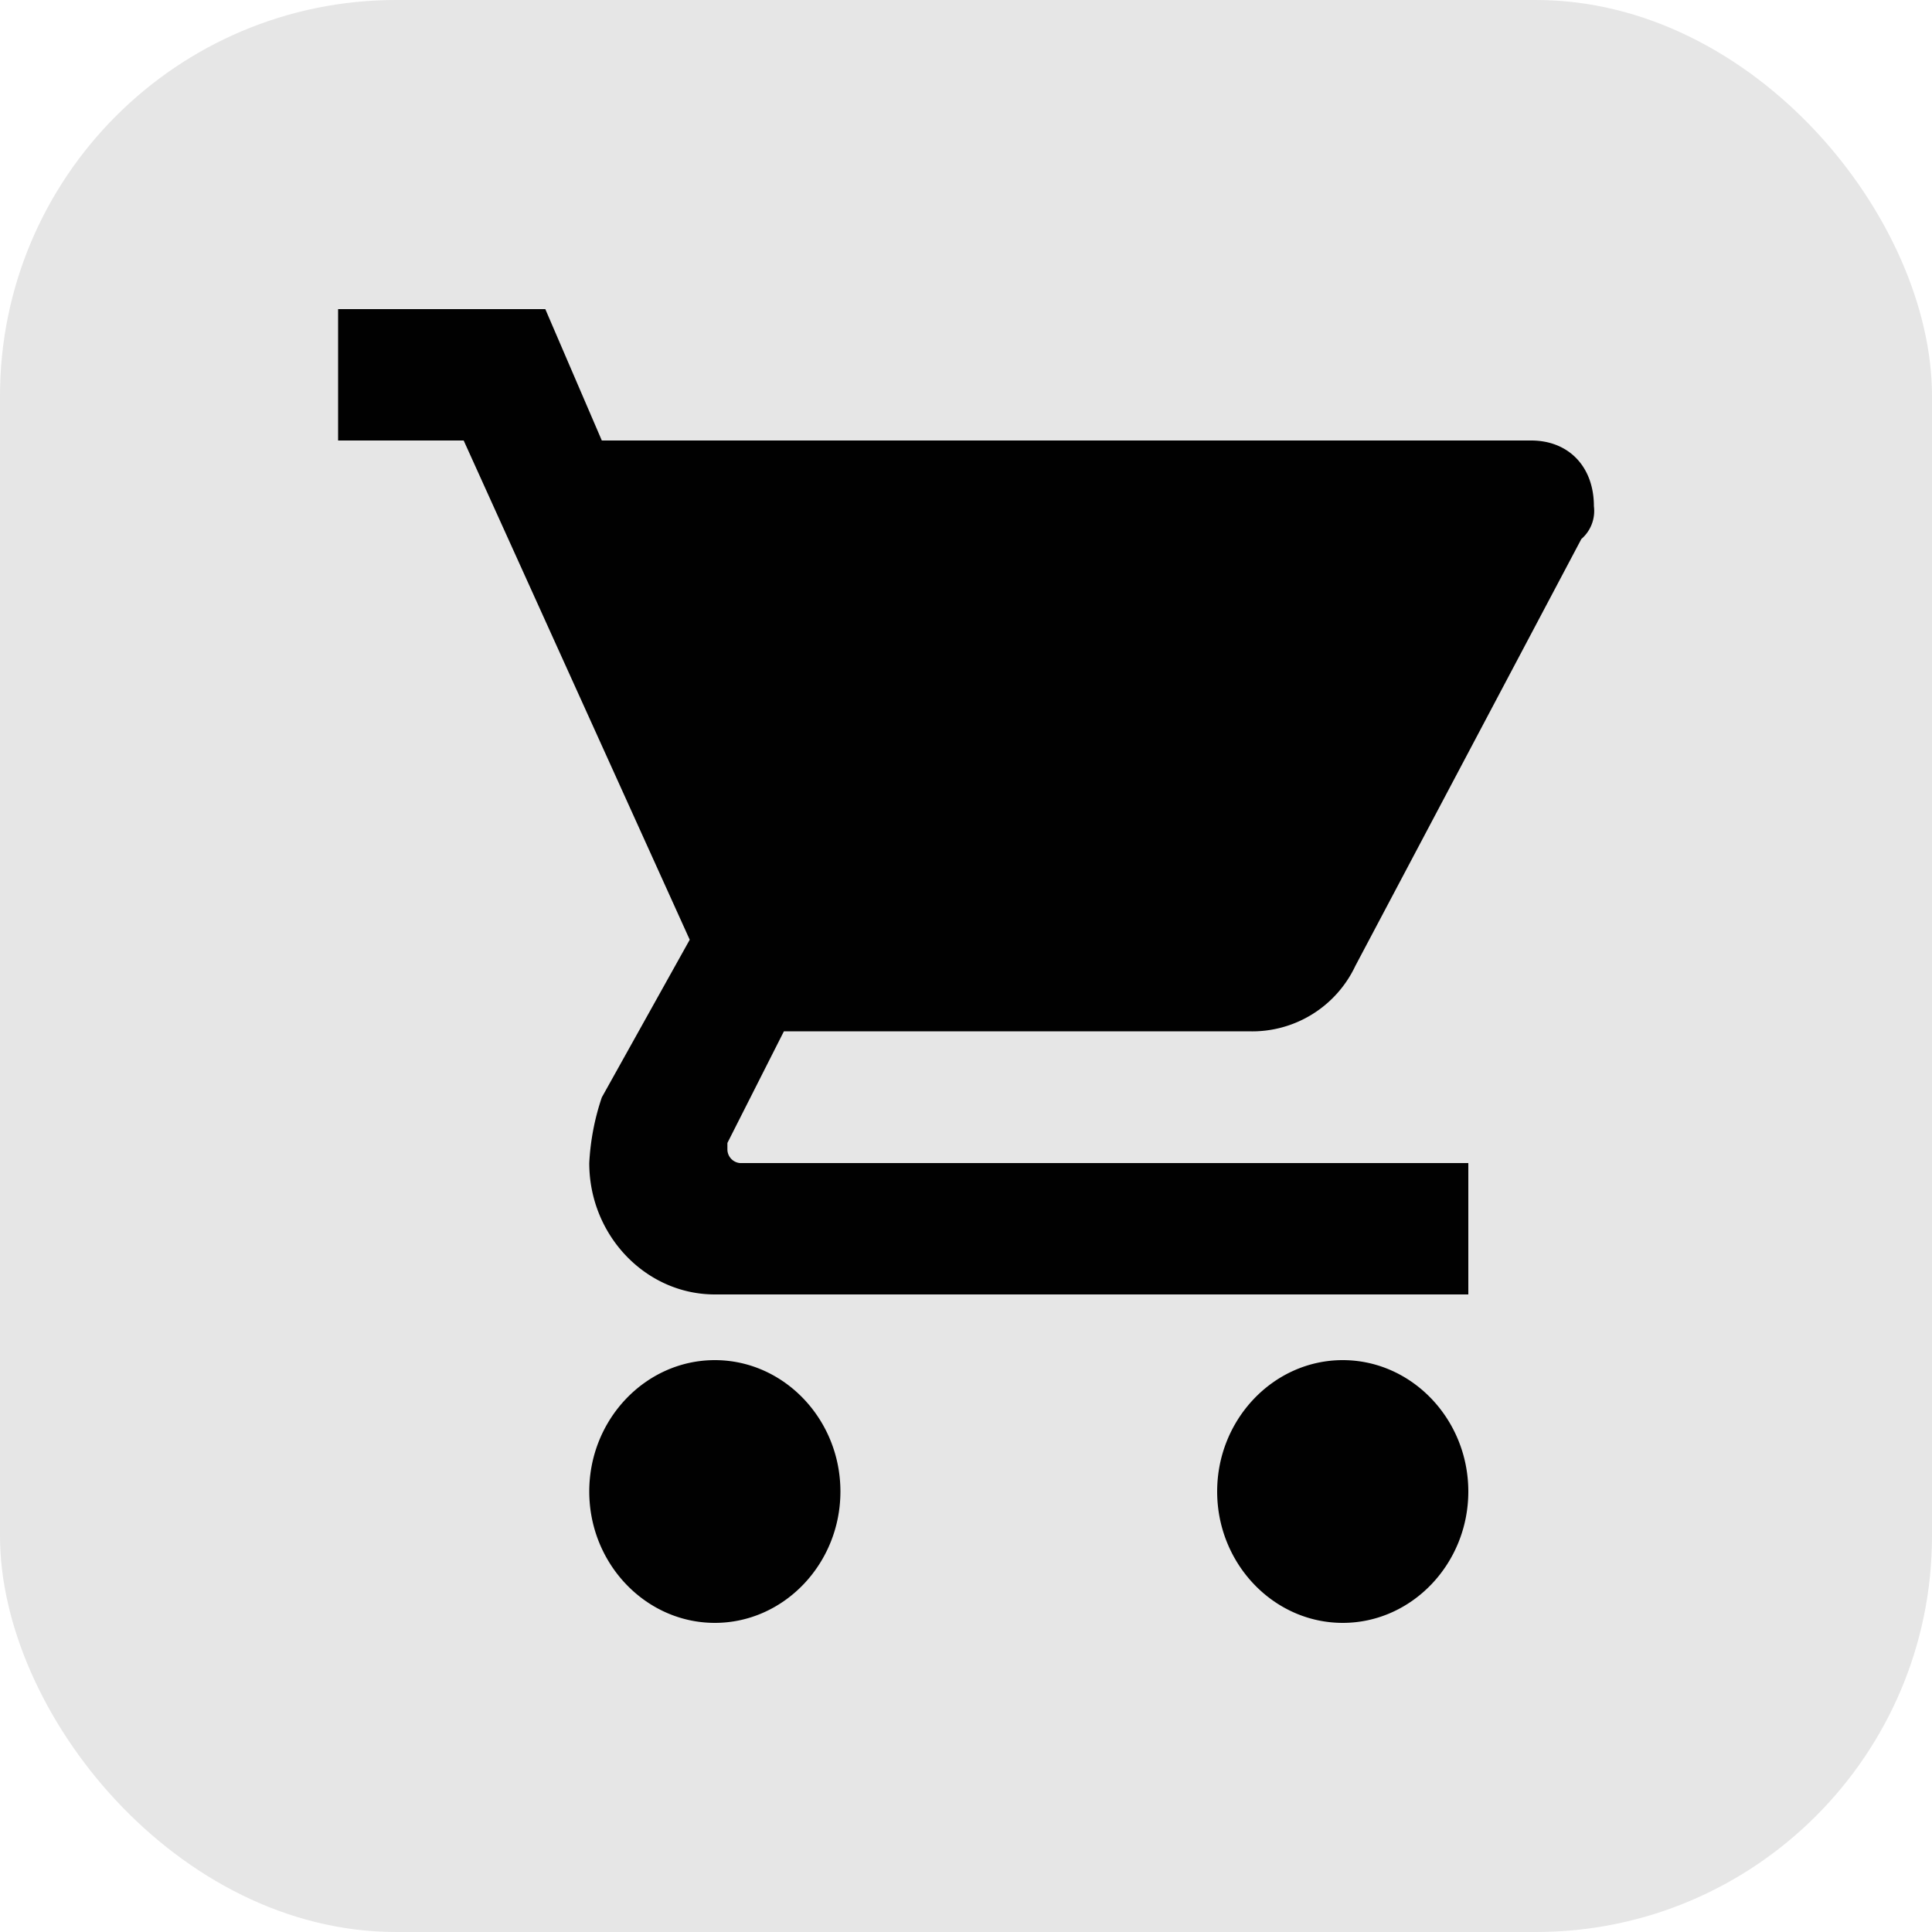
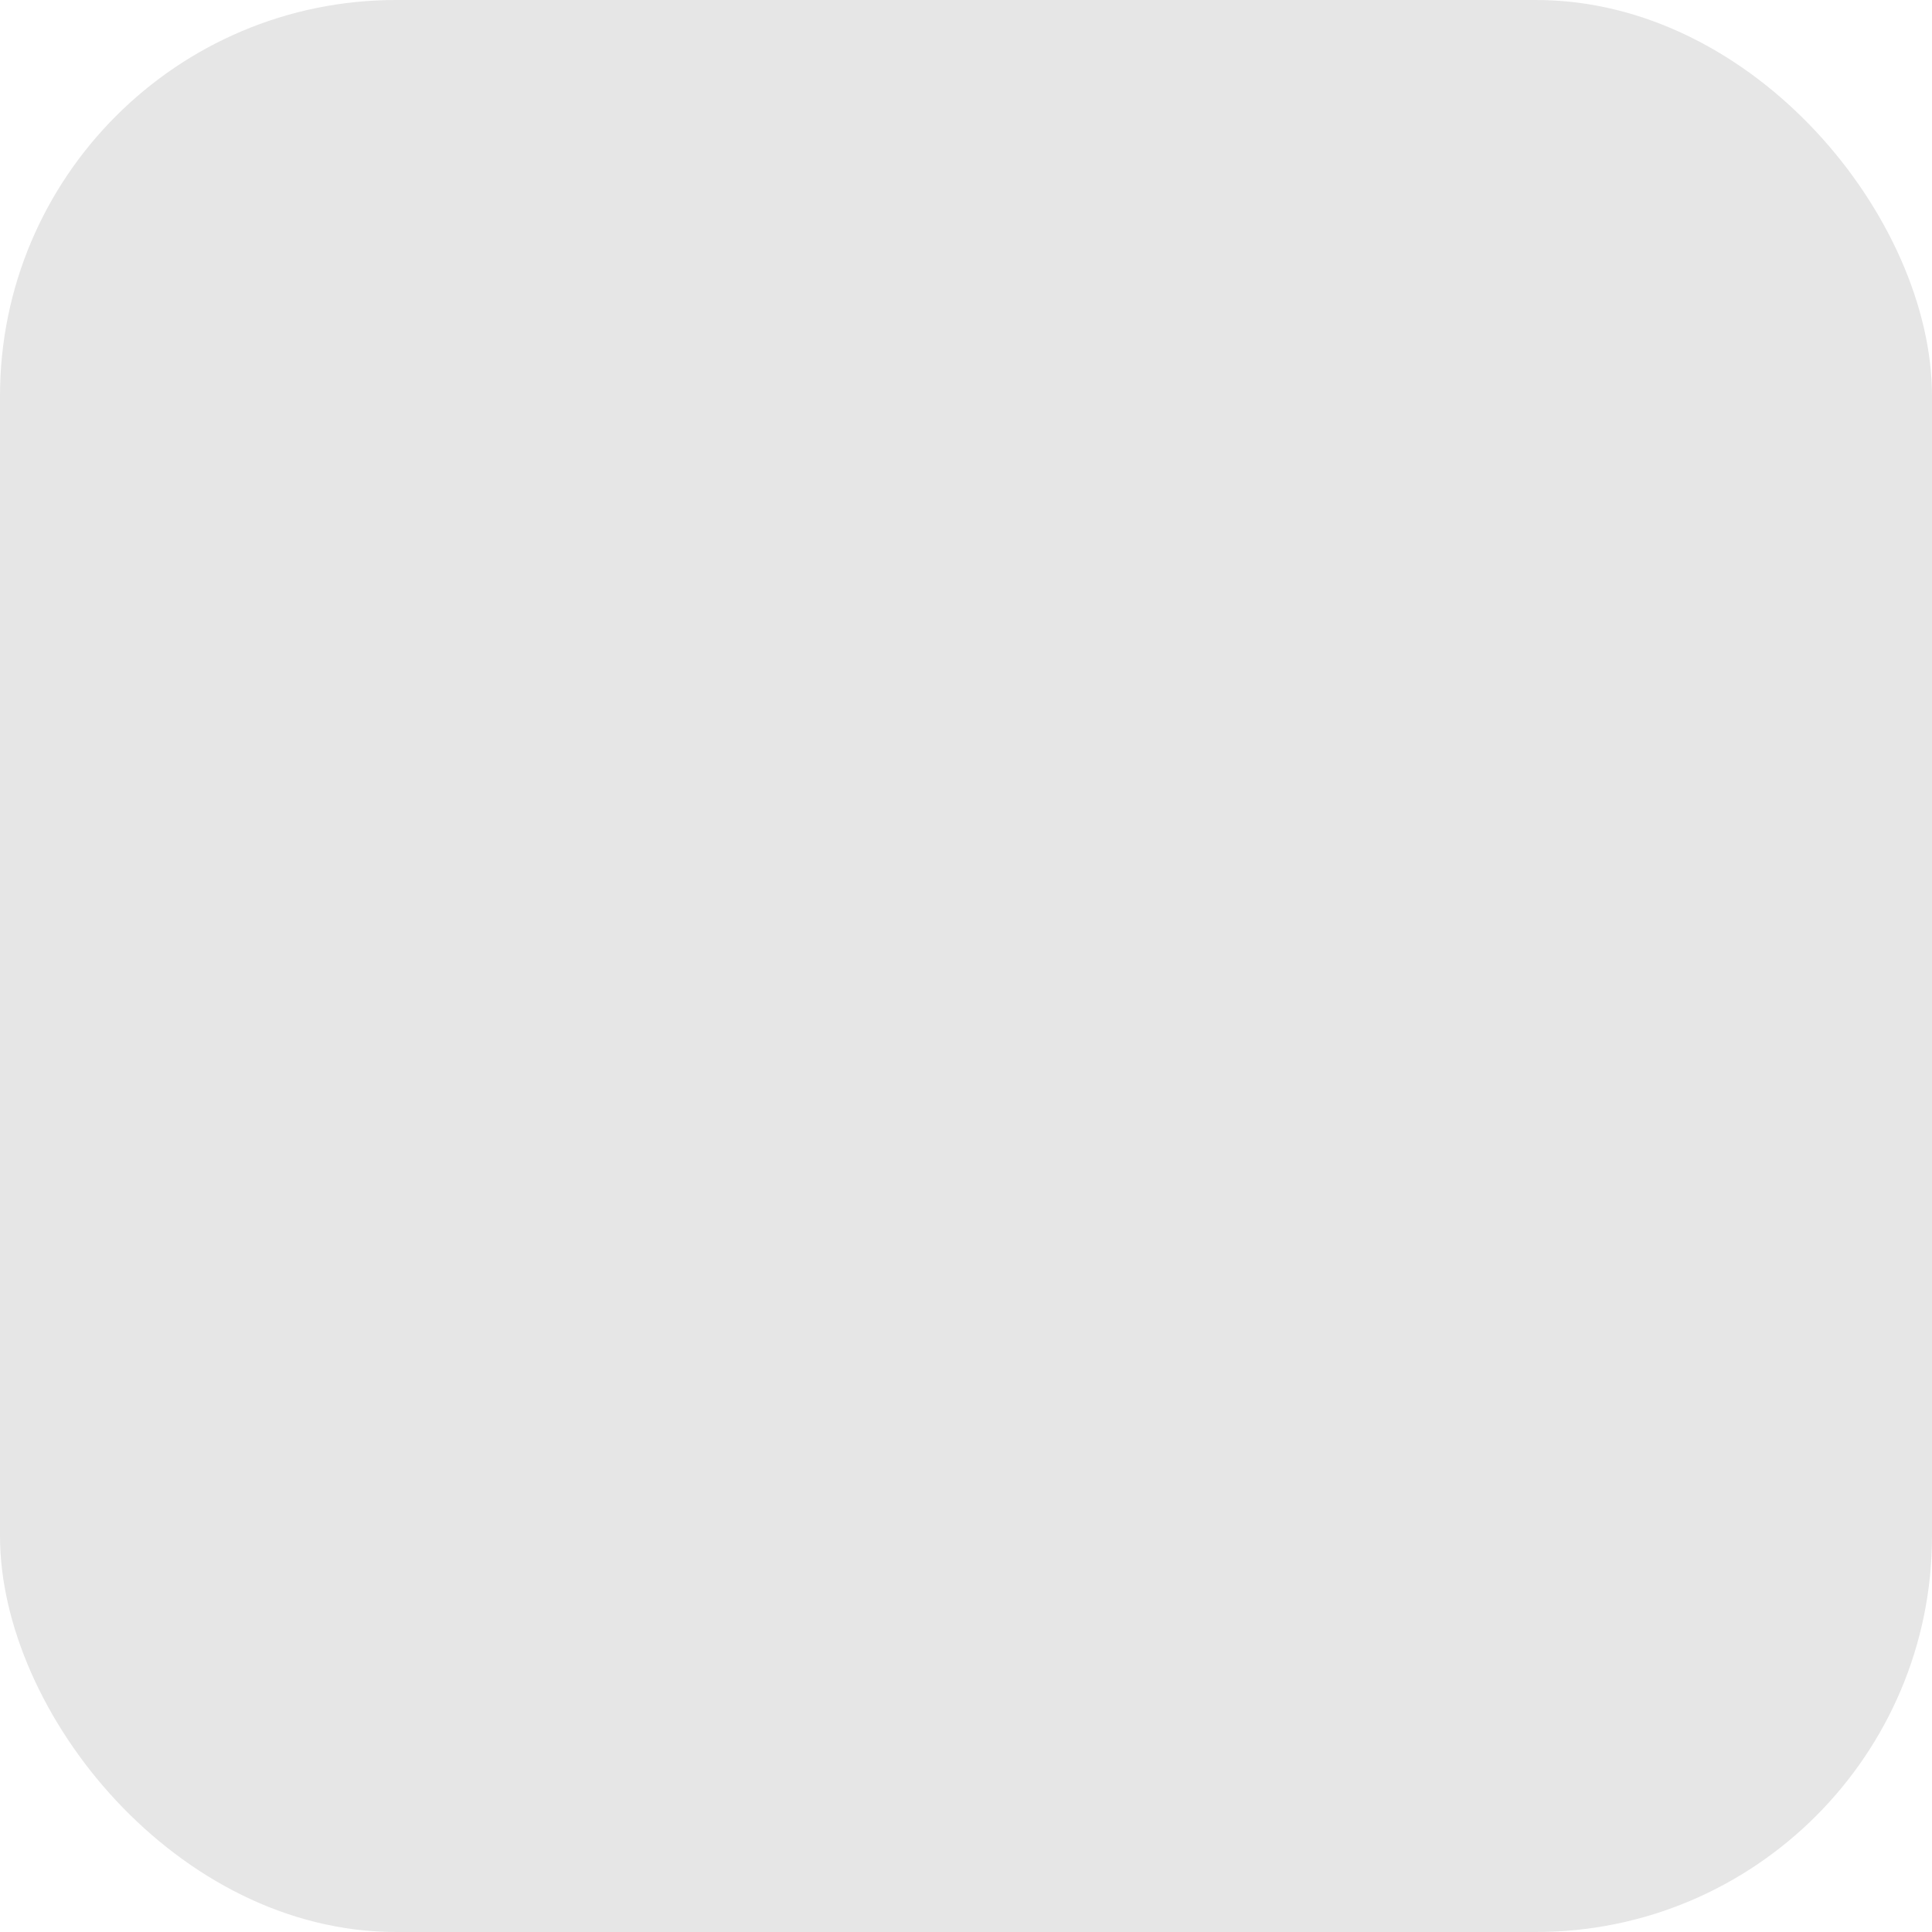
<svg xmlns="http://www.w3.org/2000/svg" id="Layer_1" data-name="Layer 1" viewBox="0 0 200 200">
  <defs>
    <style>.cls-1,.cls-2{fill:#010101;}.cls-1{opacity:0.1;}</style>
  </defs>
  <title>Shopping Cart</title>
  <rect class="cls-1" width="200" height="200" rx="41" />
  <g id="shopping-cart">
-     <path class="cls-2" d="M74,140.8c-7.15,0-13,6.12-13,13.6S66.85,168,74,168s13-6.12,13-13.6S81.15,140.8,74,140.8ZM35,32V45.6H48L71.4,97.28,62.3,113.6a25.14,25.14,0,0,0-1.3,6.8c0,7.48,5.85,13.6,13,13.6h78V120.4H76.6A1.43,1.43,0,0,1,75.3,119v-.68l5.85-11.56h48.1A11.8,11.8,0,0,0,140.3,100l23.4-44.2a3.84,3.84,0,0,0,1.3-3.4c0-4.08-2.6-6.8-6.5-6.8H62.3L56.45,32ZM139,140.8c-7.15,0-13,6.12-13,13.6s5.85,13.6,13,13.6,13-6.12,13-13.6S146.15,140.8,139,140.8Z" />
-   </g>
+     </g>
</svg>